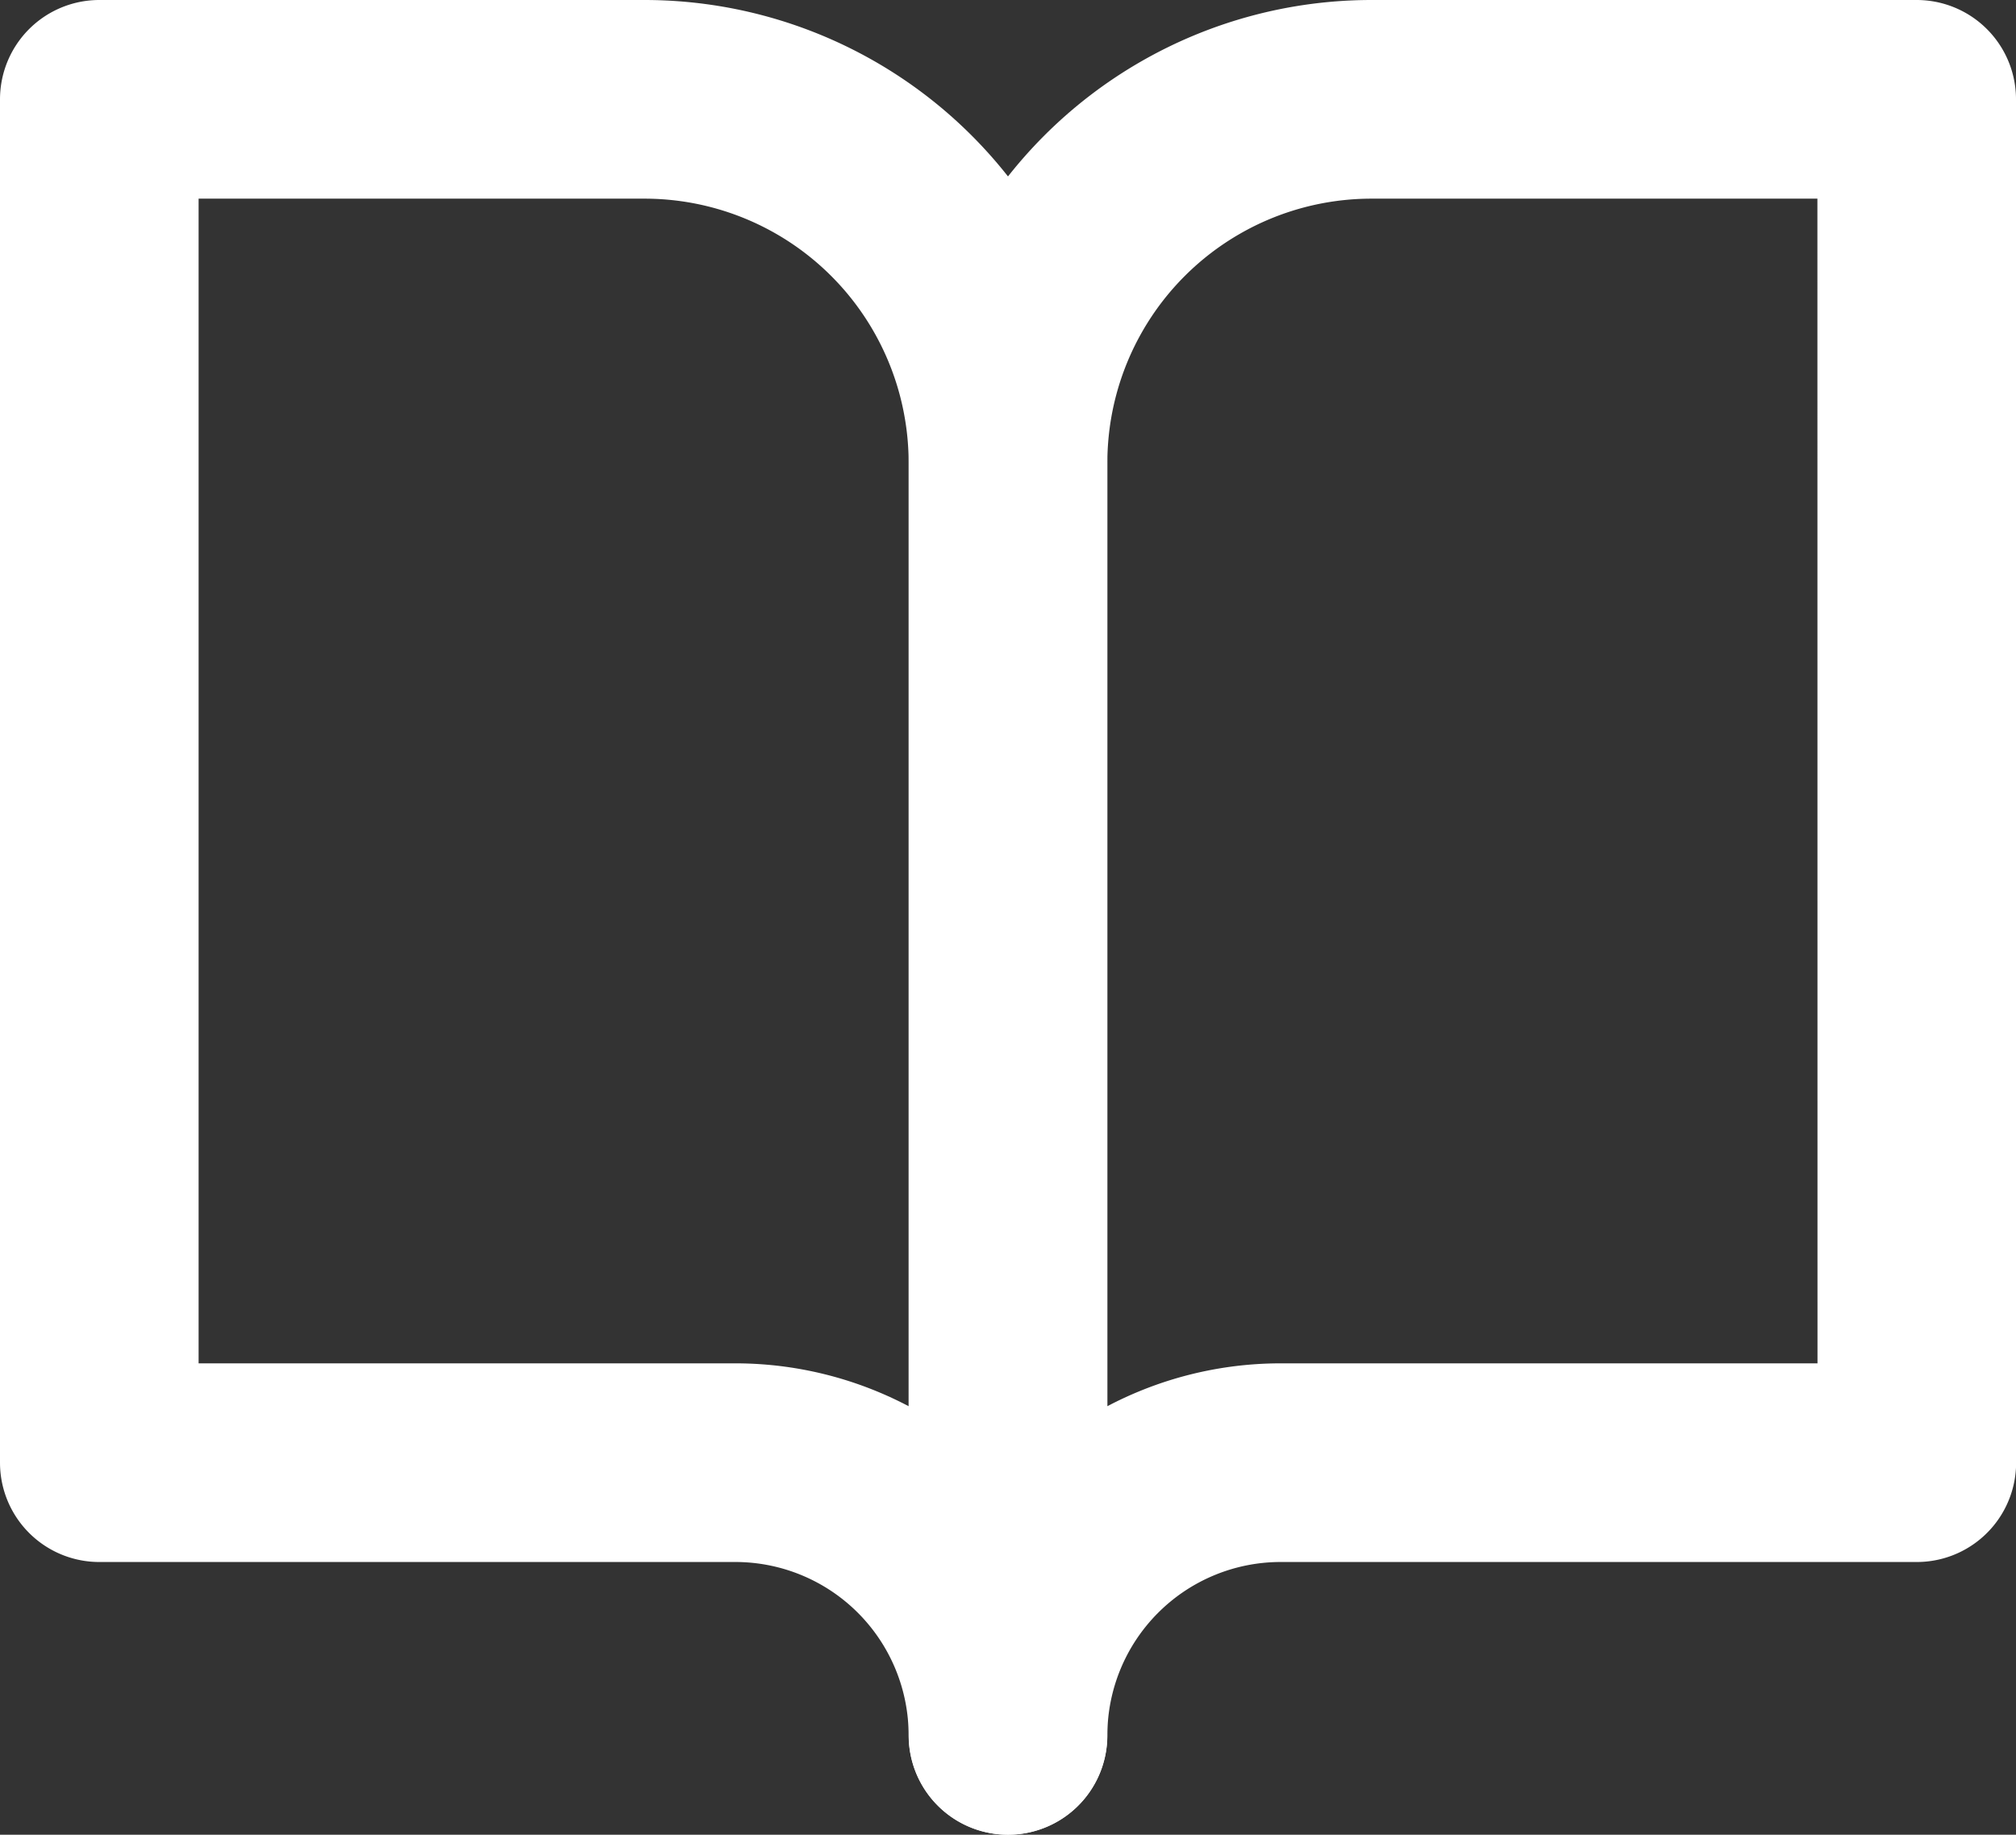
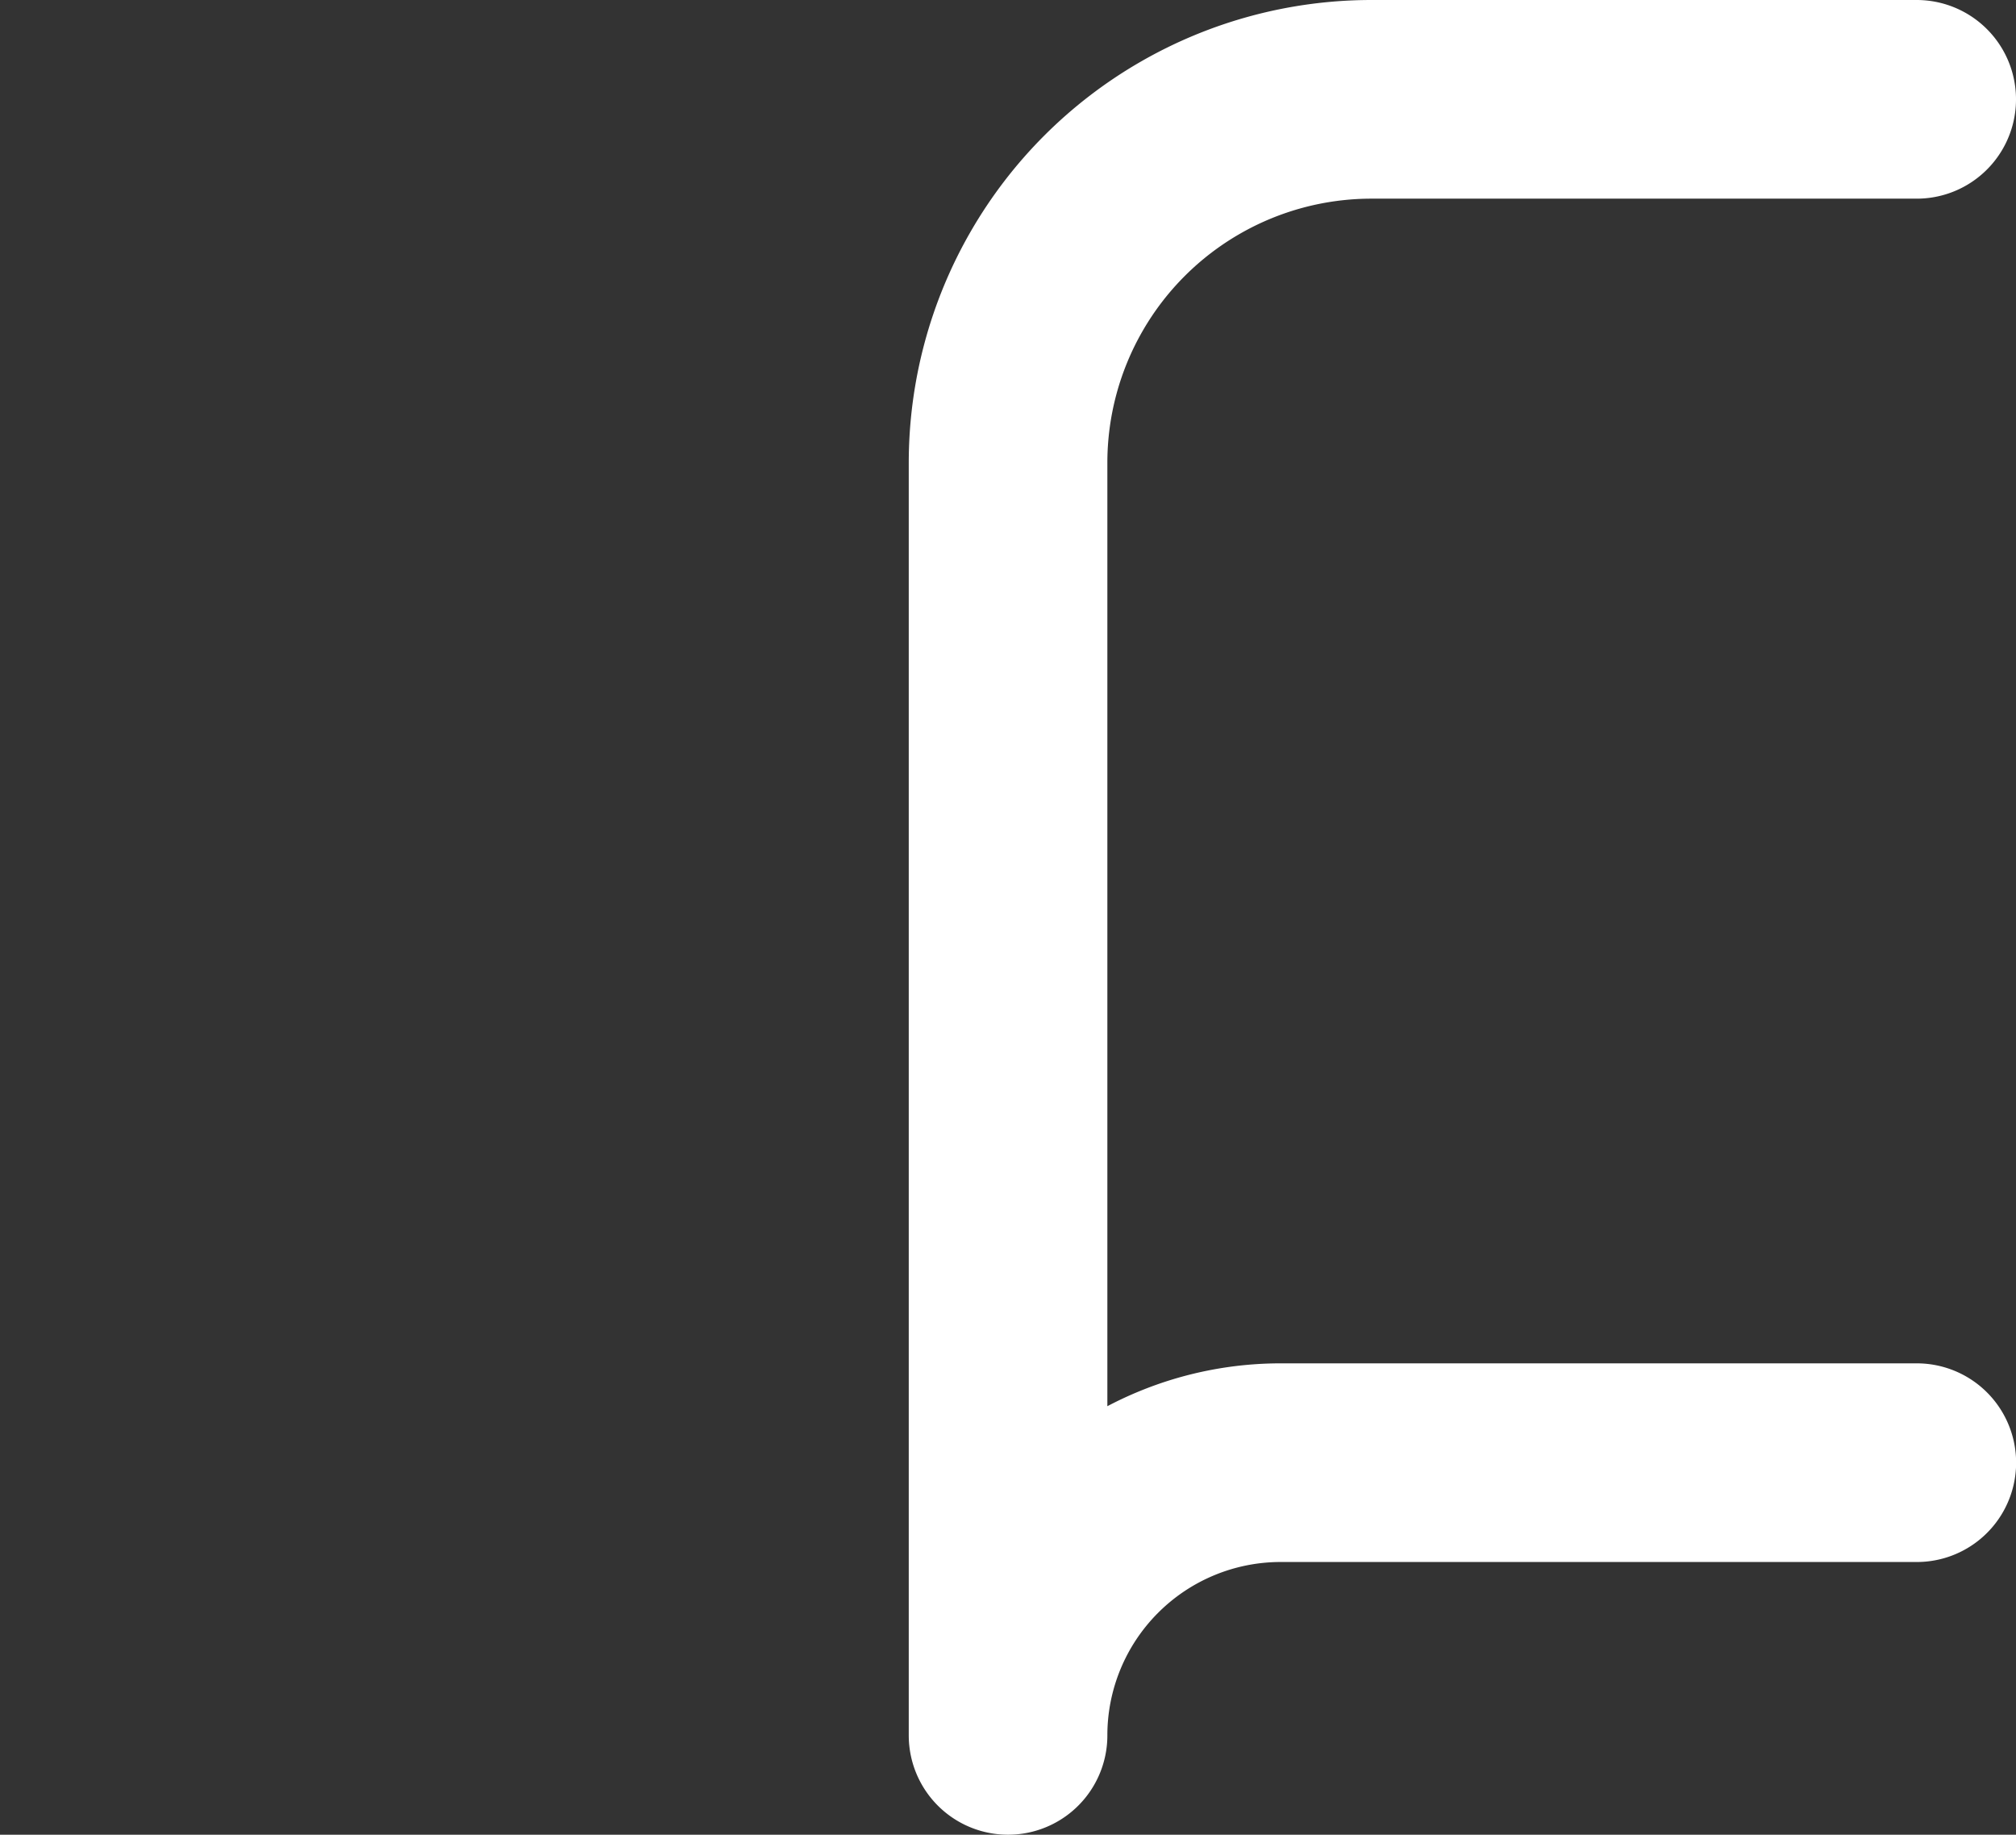
<svg xmlns="http://www.w3.org/2000/svg" width="18.271" height="16.624" viewBox="0 0 18.271 16.624">
  <rect x="0" y="0" width="18.271" height="16.624" fill="#333333" stroke="none" />
  <defs>
    <style>
            .cls-1{fill:none;stroke:#fff;stroke-linecap:round;stroke-linejoin:round;stroke-width:1.8px}
        </style>
  </defs>
  <g id="icon_feather_notes_steal" transform="translate(.9 .9)">
-     <path id="Trazado_585" d="M3 4.5h4.941a3.294 3.294 0 0 1 3.294 3.294v11.53a2.471 2.471 0 0 0-2.471-2.471H3z" class="cls-1" transform="translate(-3 -4.5)" />
-     <path id="Trazado_586" d="M26.235 4.5h-4.941A3.294 3.294 0 0 0 18 7.794v11.53a2.471 2.471 0 0 1 2.471-2.471h5.765z" class="cls-1" transform="translate(-9.764 -4.5)" />
+     <path id="Trazado_586" d="M26.235 4.5h-4.941A3.294 3.294 0 0 0 18 7.794v11.53a2.471 2.471 0 0 1 2.471-2.471h5.765" class="cls-1" transform="translate(-9.764 -4.5)" />
  </g>
</svg>